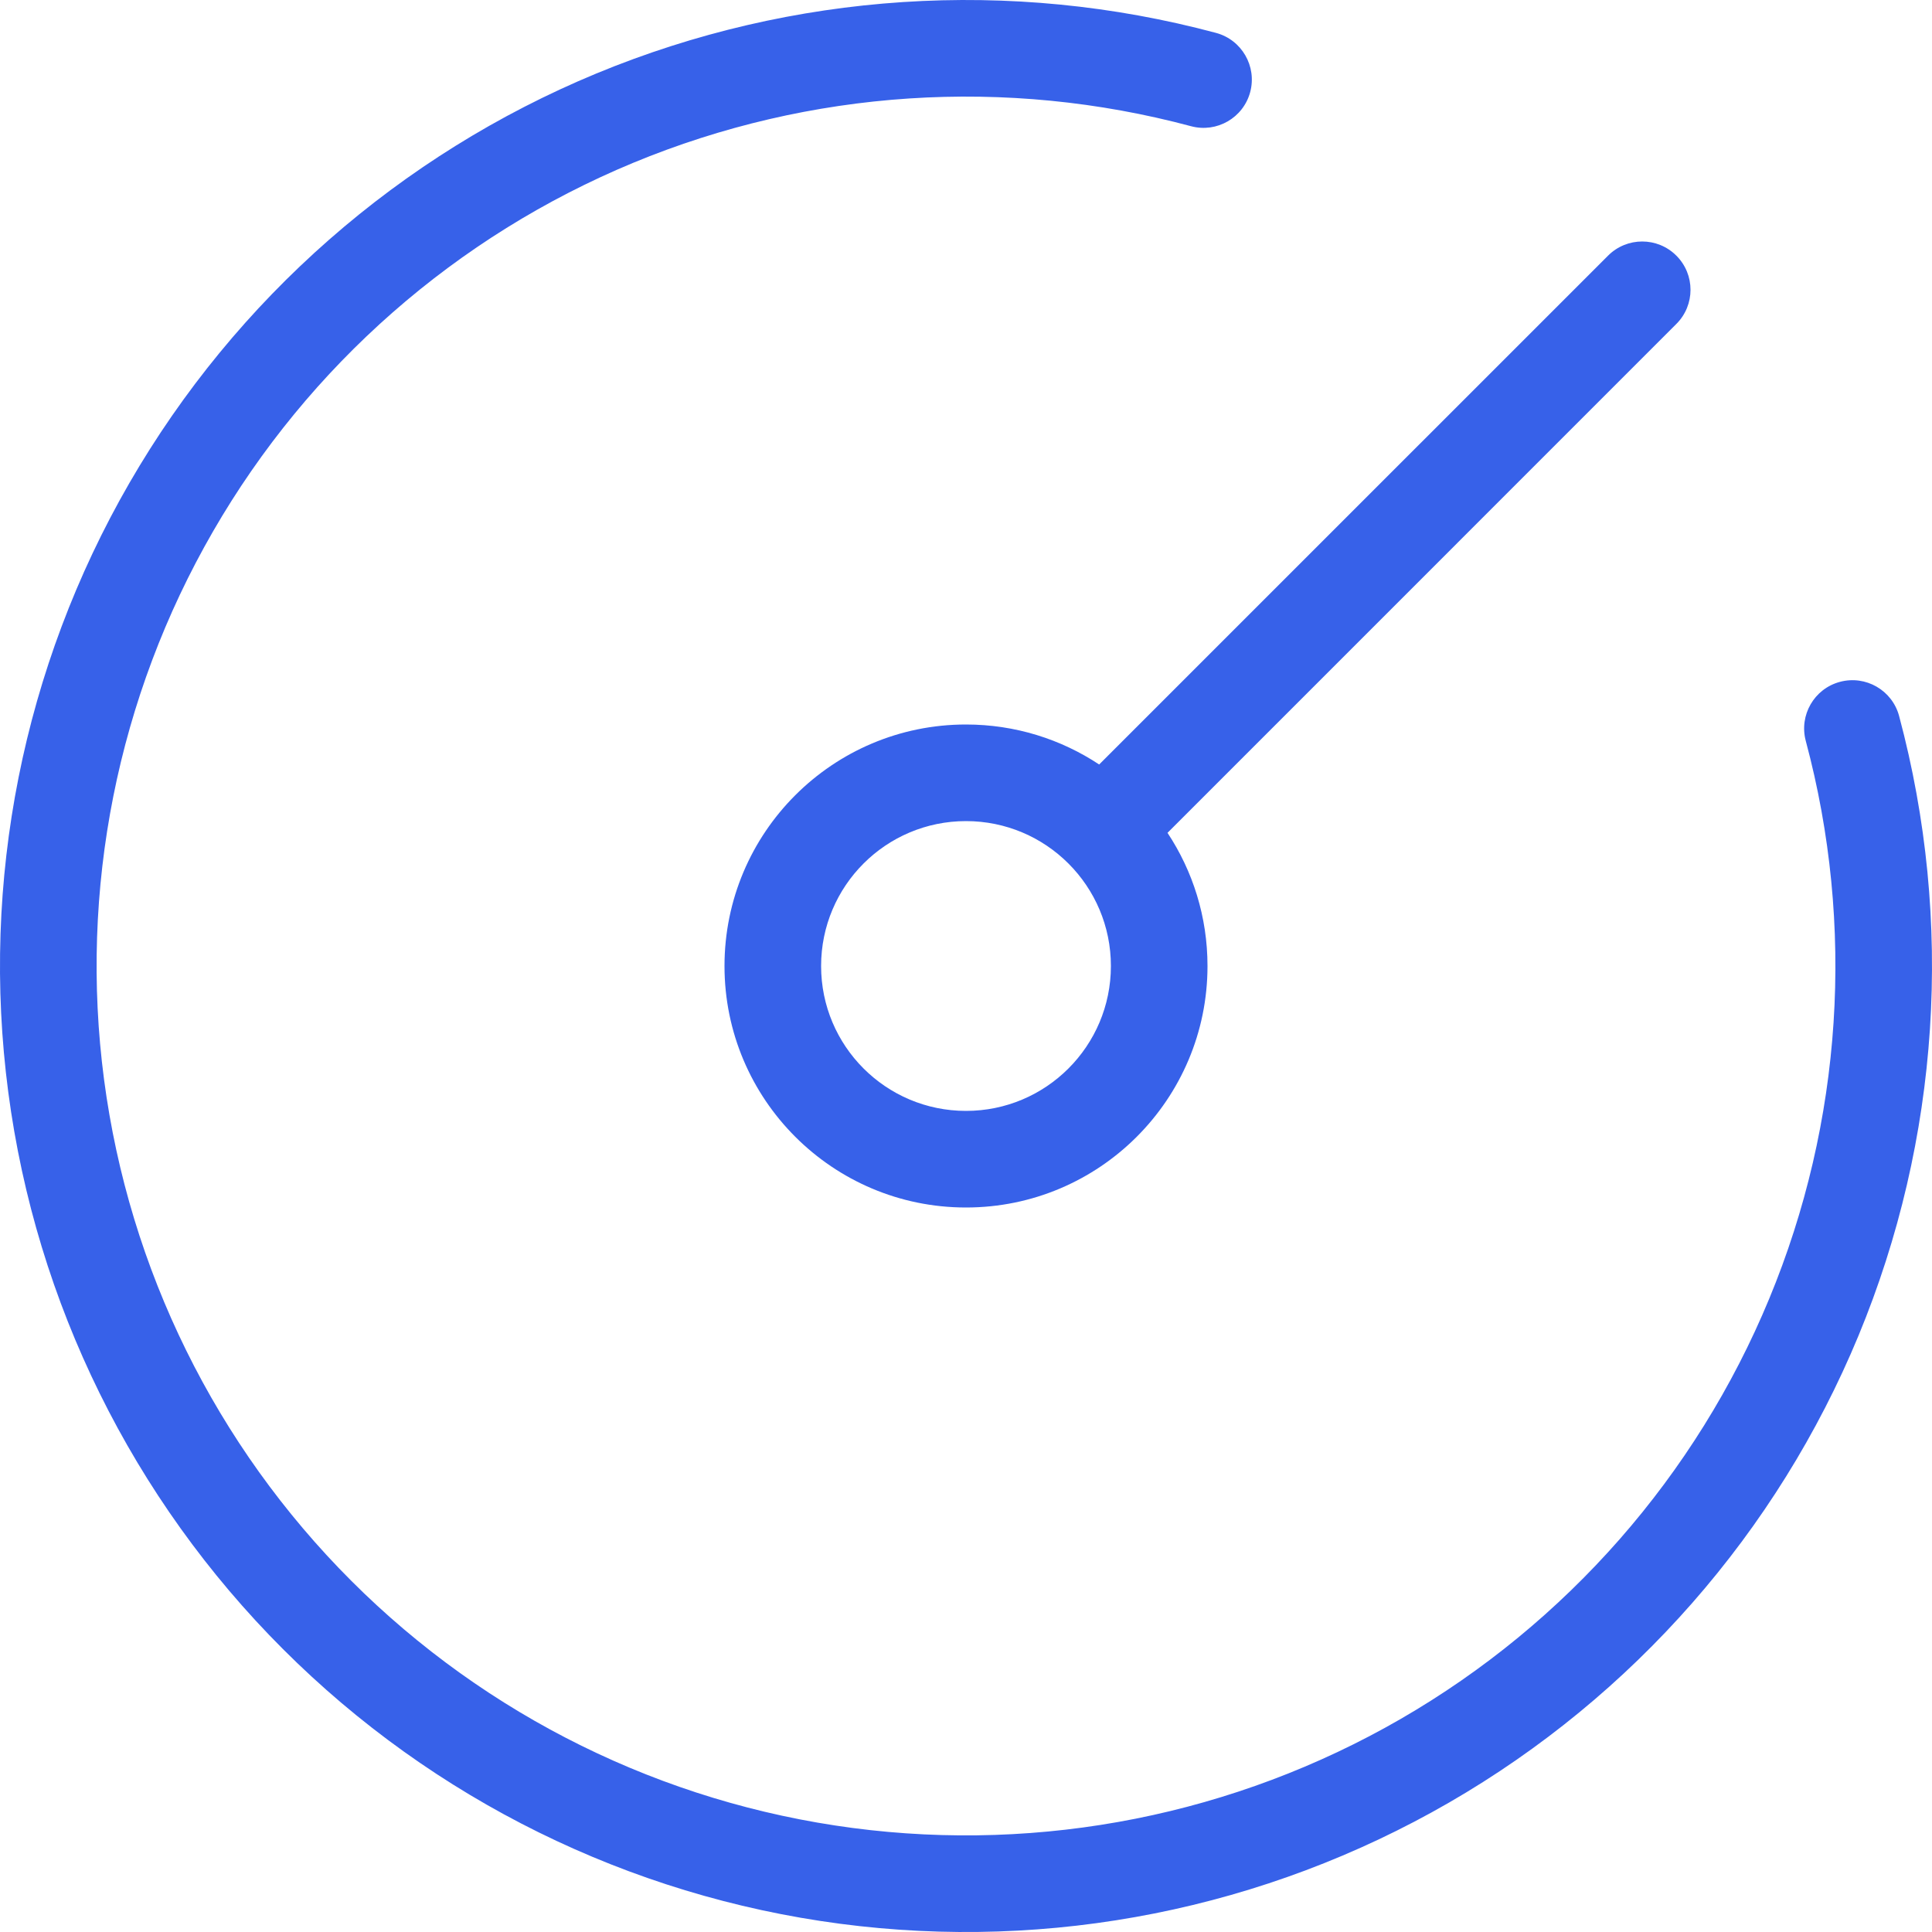
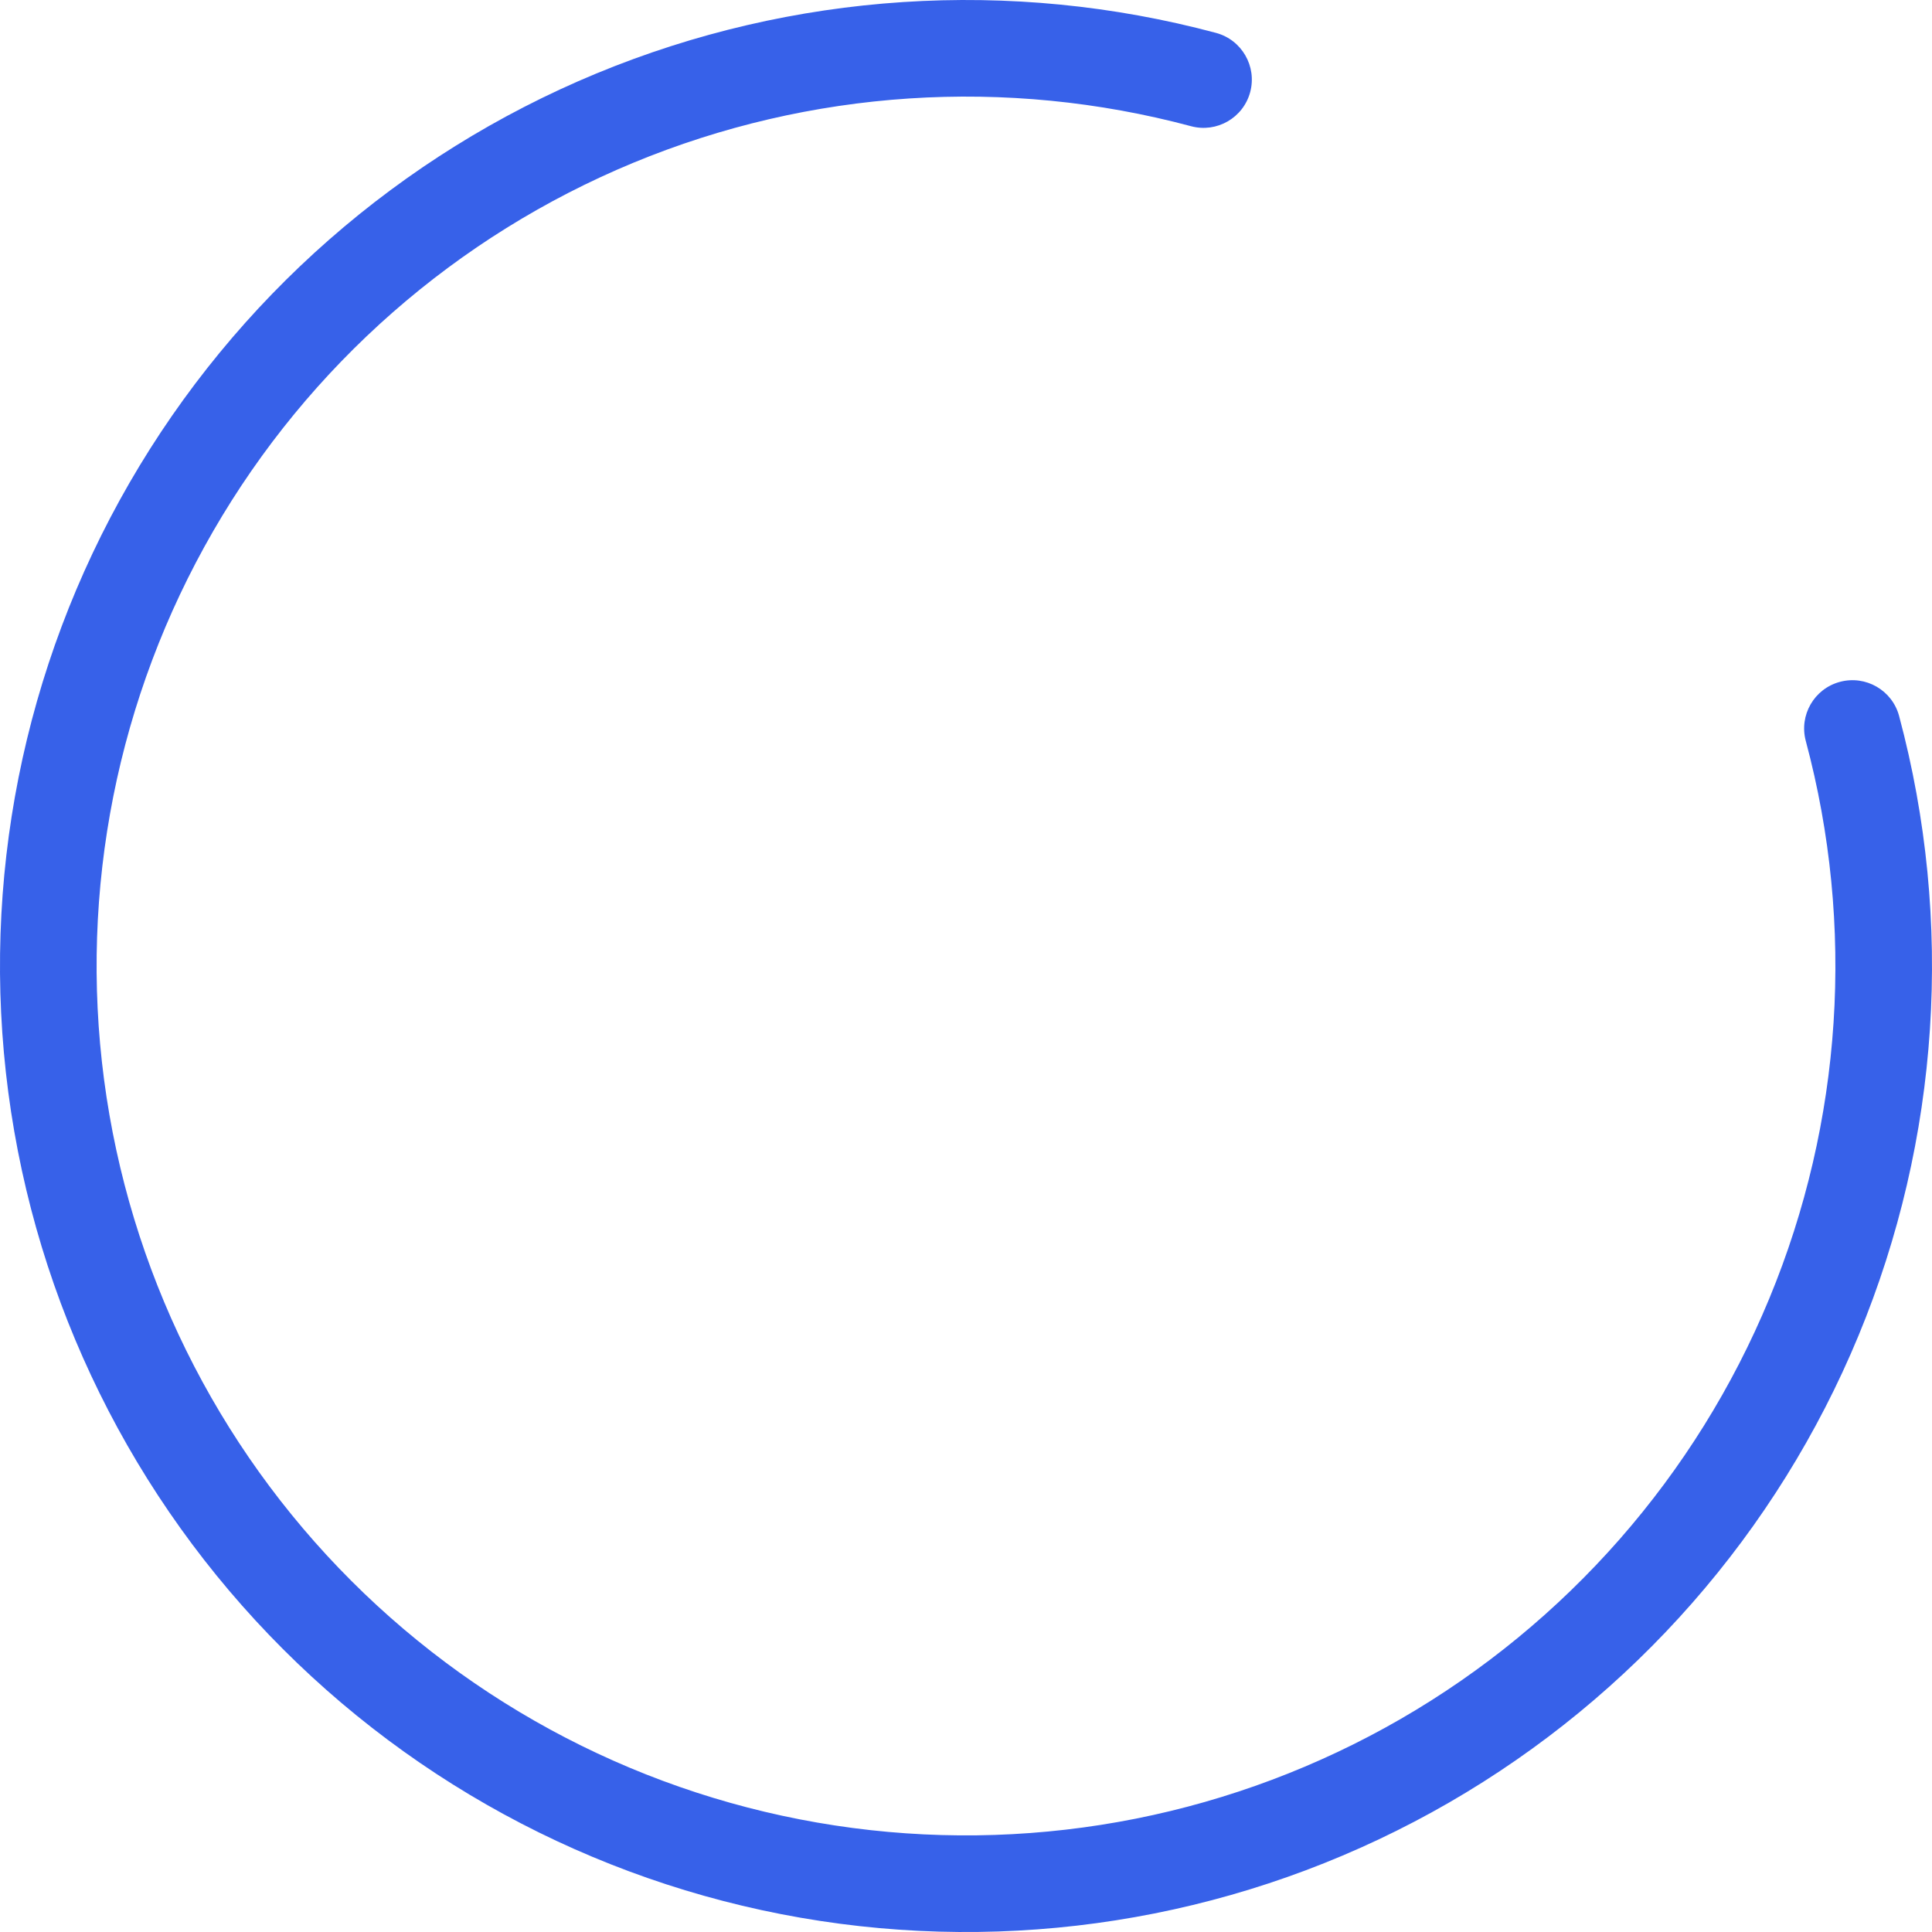
<svg xmlns="http://www.w3.org/2000/svg" width="40" height="40" viewBox="0 0 40 40" fill="none">
  <path d="M24.659 2.613C20.831 1.588 16.773 1.854 13.112 3.37C9.451 4.887 6.393 7.568 4.412 11C2.43 14.432 1.637 18.421 2.154 22.349C2.671 26.278 4.47 29.926 7.272 32.728C10.074 35.53 13.722 37.329 17.651 37.846C21.579 38.363 25.568 37.57 29 35.589C32.431 33.607 35.114 30.549 36.63 26.888C38.146 23.227 38.412 19.169 37.387 15.341C37.244 14.808 37.56 14.259 38.094 14.117C38.627 13.974 39.176 14.29 39.319 14.824C40.458 19.076 40.162 23.586 38.478 27.654C36.793 31.721 33.813 35.119 30 37.321C26.187 39.522 21.755 40.404 17.39 39.829C13.024 39.254 8.971 37.255 5.858 34.142C2.745 31.029 0.746 26.976 0.171 22.61C-0.404 18.245 0.478 13.813 2.679 10C4.881 6.187 8.279 3.207 12.346 1.522C16.414 -0.162 20.924 -0.458 25.176 0.681C25.71 0.824 26.026 1.373 25.884 1.906C25.741 2.44 25.192 2.756 24.659 2.613Z" fill="#3761E9" />
-   <path fill-rule="evenodd" clip-rule="evenodd" d="M15 20C15 17.239 17.239 15 20 15C21.019 15 21.967 15.305 22.757 15.828L33.293 5.293C33.683 4.902 34.317 4.902 34.707 5.293C35.098 5.683 35.098 6.317 34.707 6.707L24.172 17.243C24.695 18.033 25 18.981 25 20C25 22.761 22.761 25 20 25C17.239 25 15 22.761 15 20ZM20 17C18.343 17 17 18.343 17 20C17 21.657 18.343 23 20 23C21.657 23 23 21.657 23 20C23 18.343 21.657 17 20 17Z" fill="#3761E9" />
</svg>